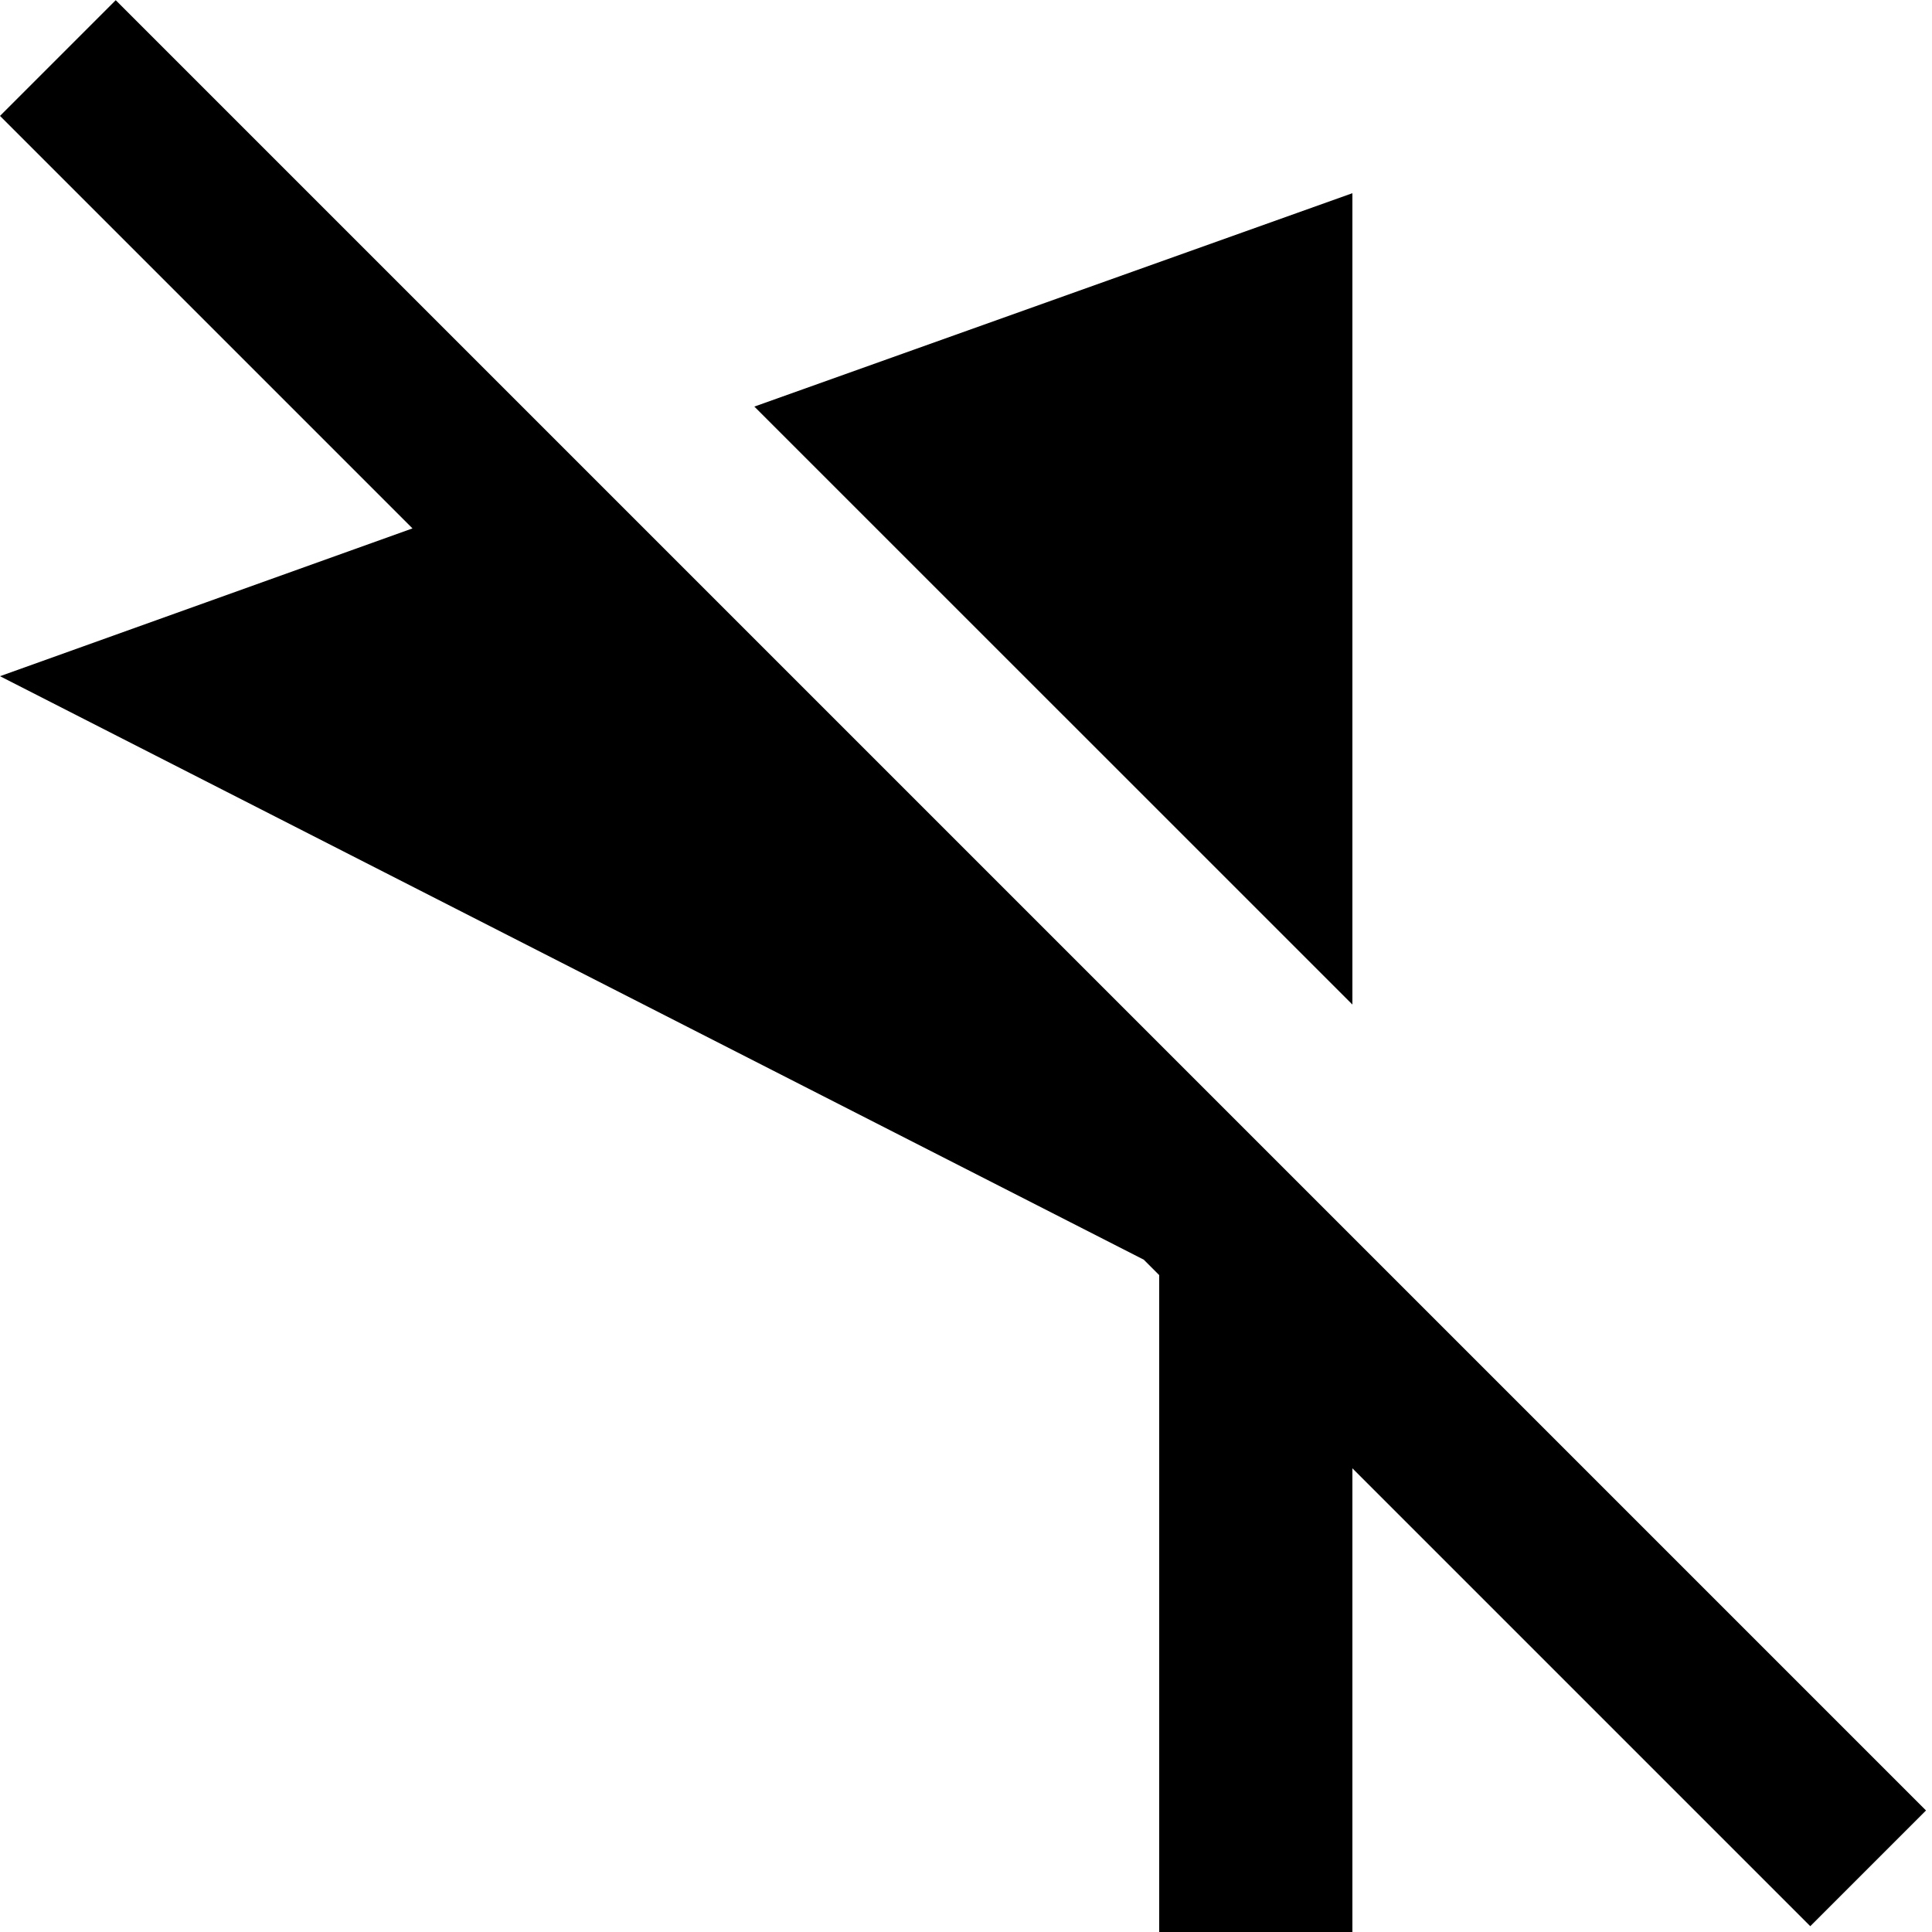
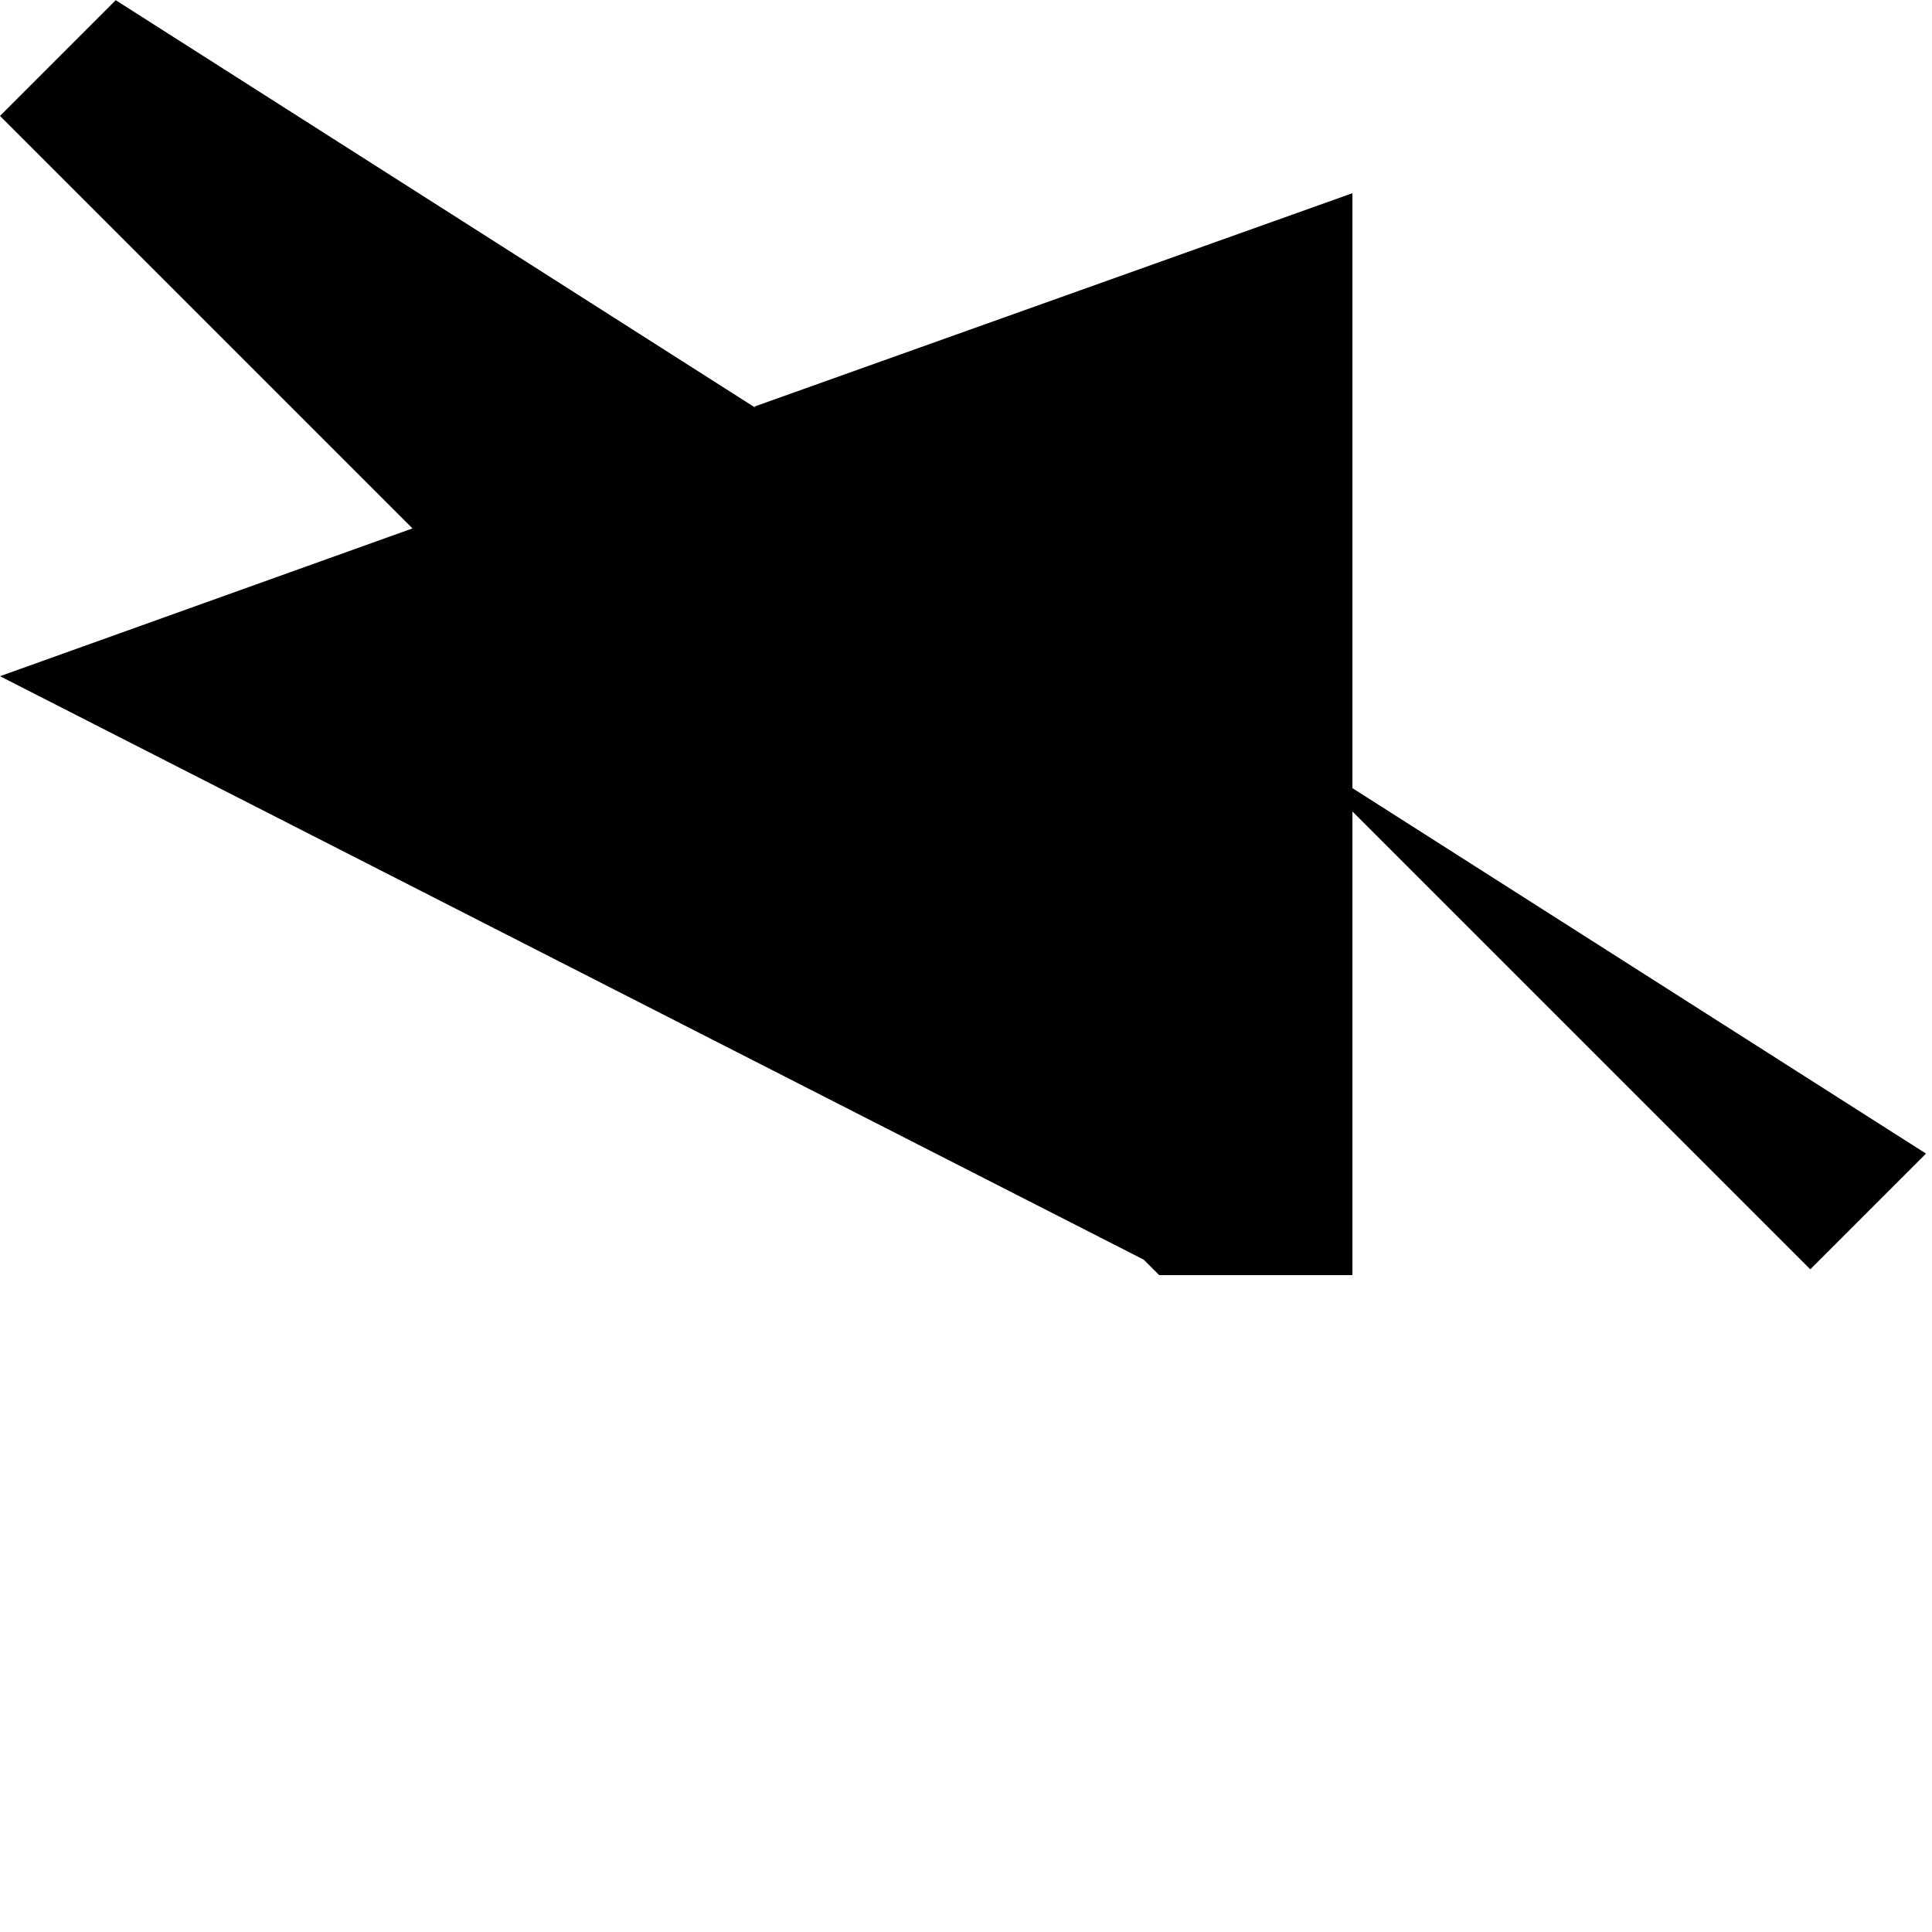
<svg xmlns="http://www.w3.org/2000/svg" width="20" height="20" viewBox="0 0 20 20">
  <title>
		un-flag
	</title>
-   <path d="m0 1.2 4.27 4.27L0 7l11.84 6.04.16.16V20h2v-4.8l4.74 4.74 1.198-1.198L1.198.002zM14 2 7.809 4.209 14 10.399z" />
+   <path d="m0 1.2 4.27 4.27L0 7l11.84 6.04.16.16h2v-4.8l4.74 4.74 1.198-1.198L1.198.002zM14 2 7.809 4.209 14 10.399z" />
</svg>